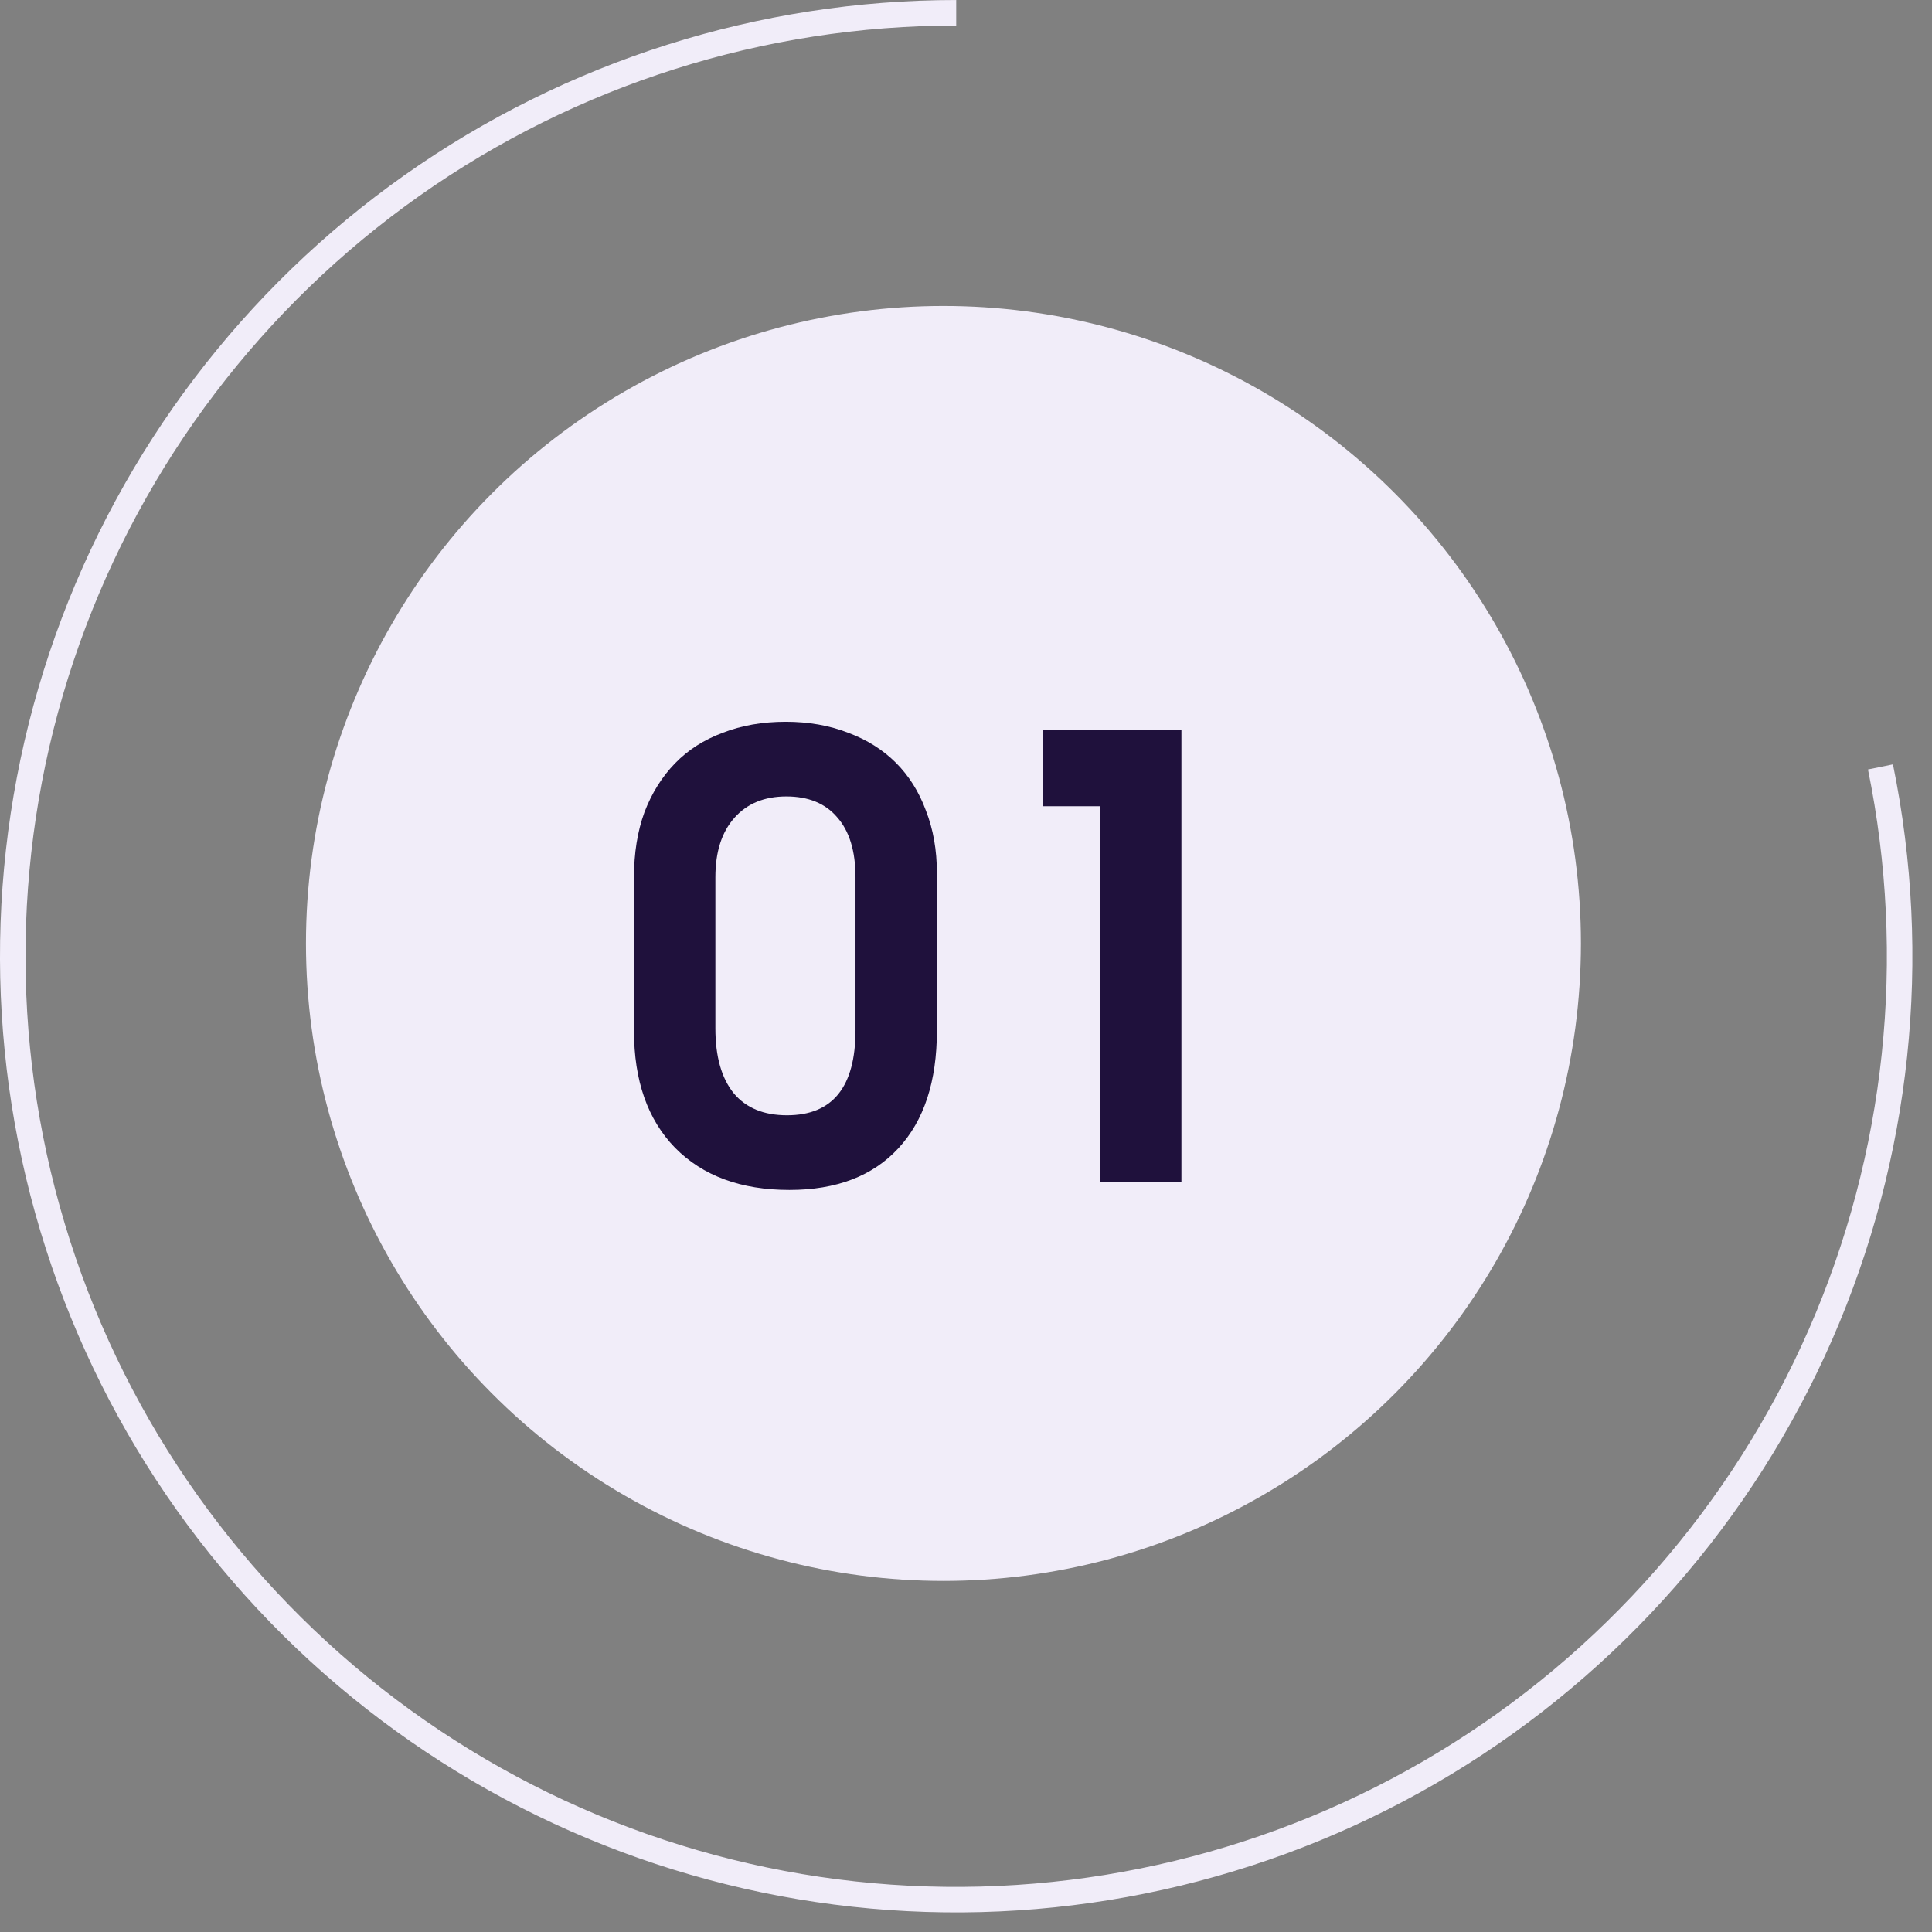
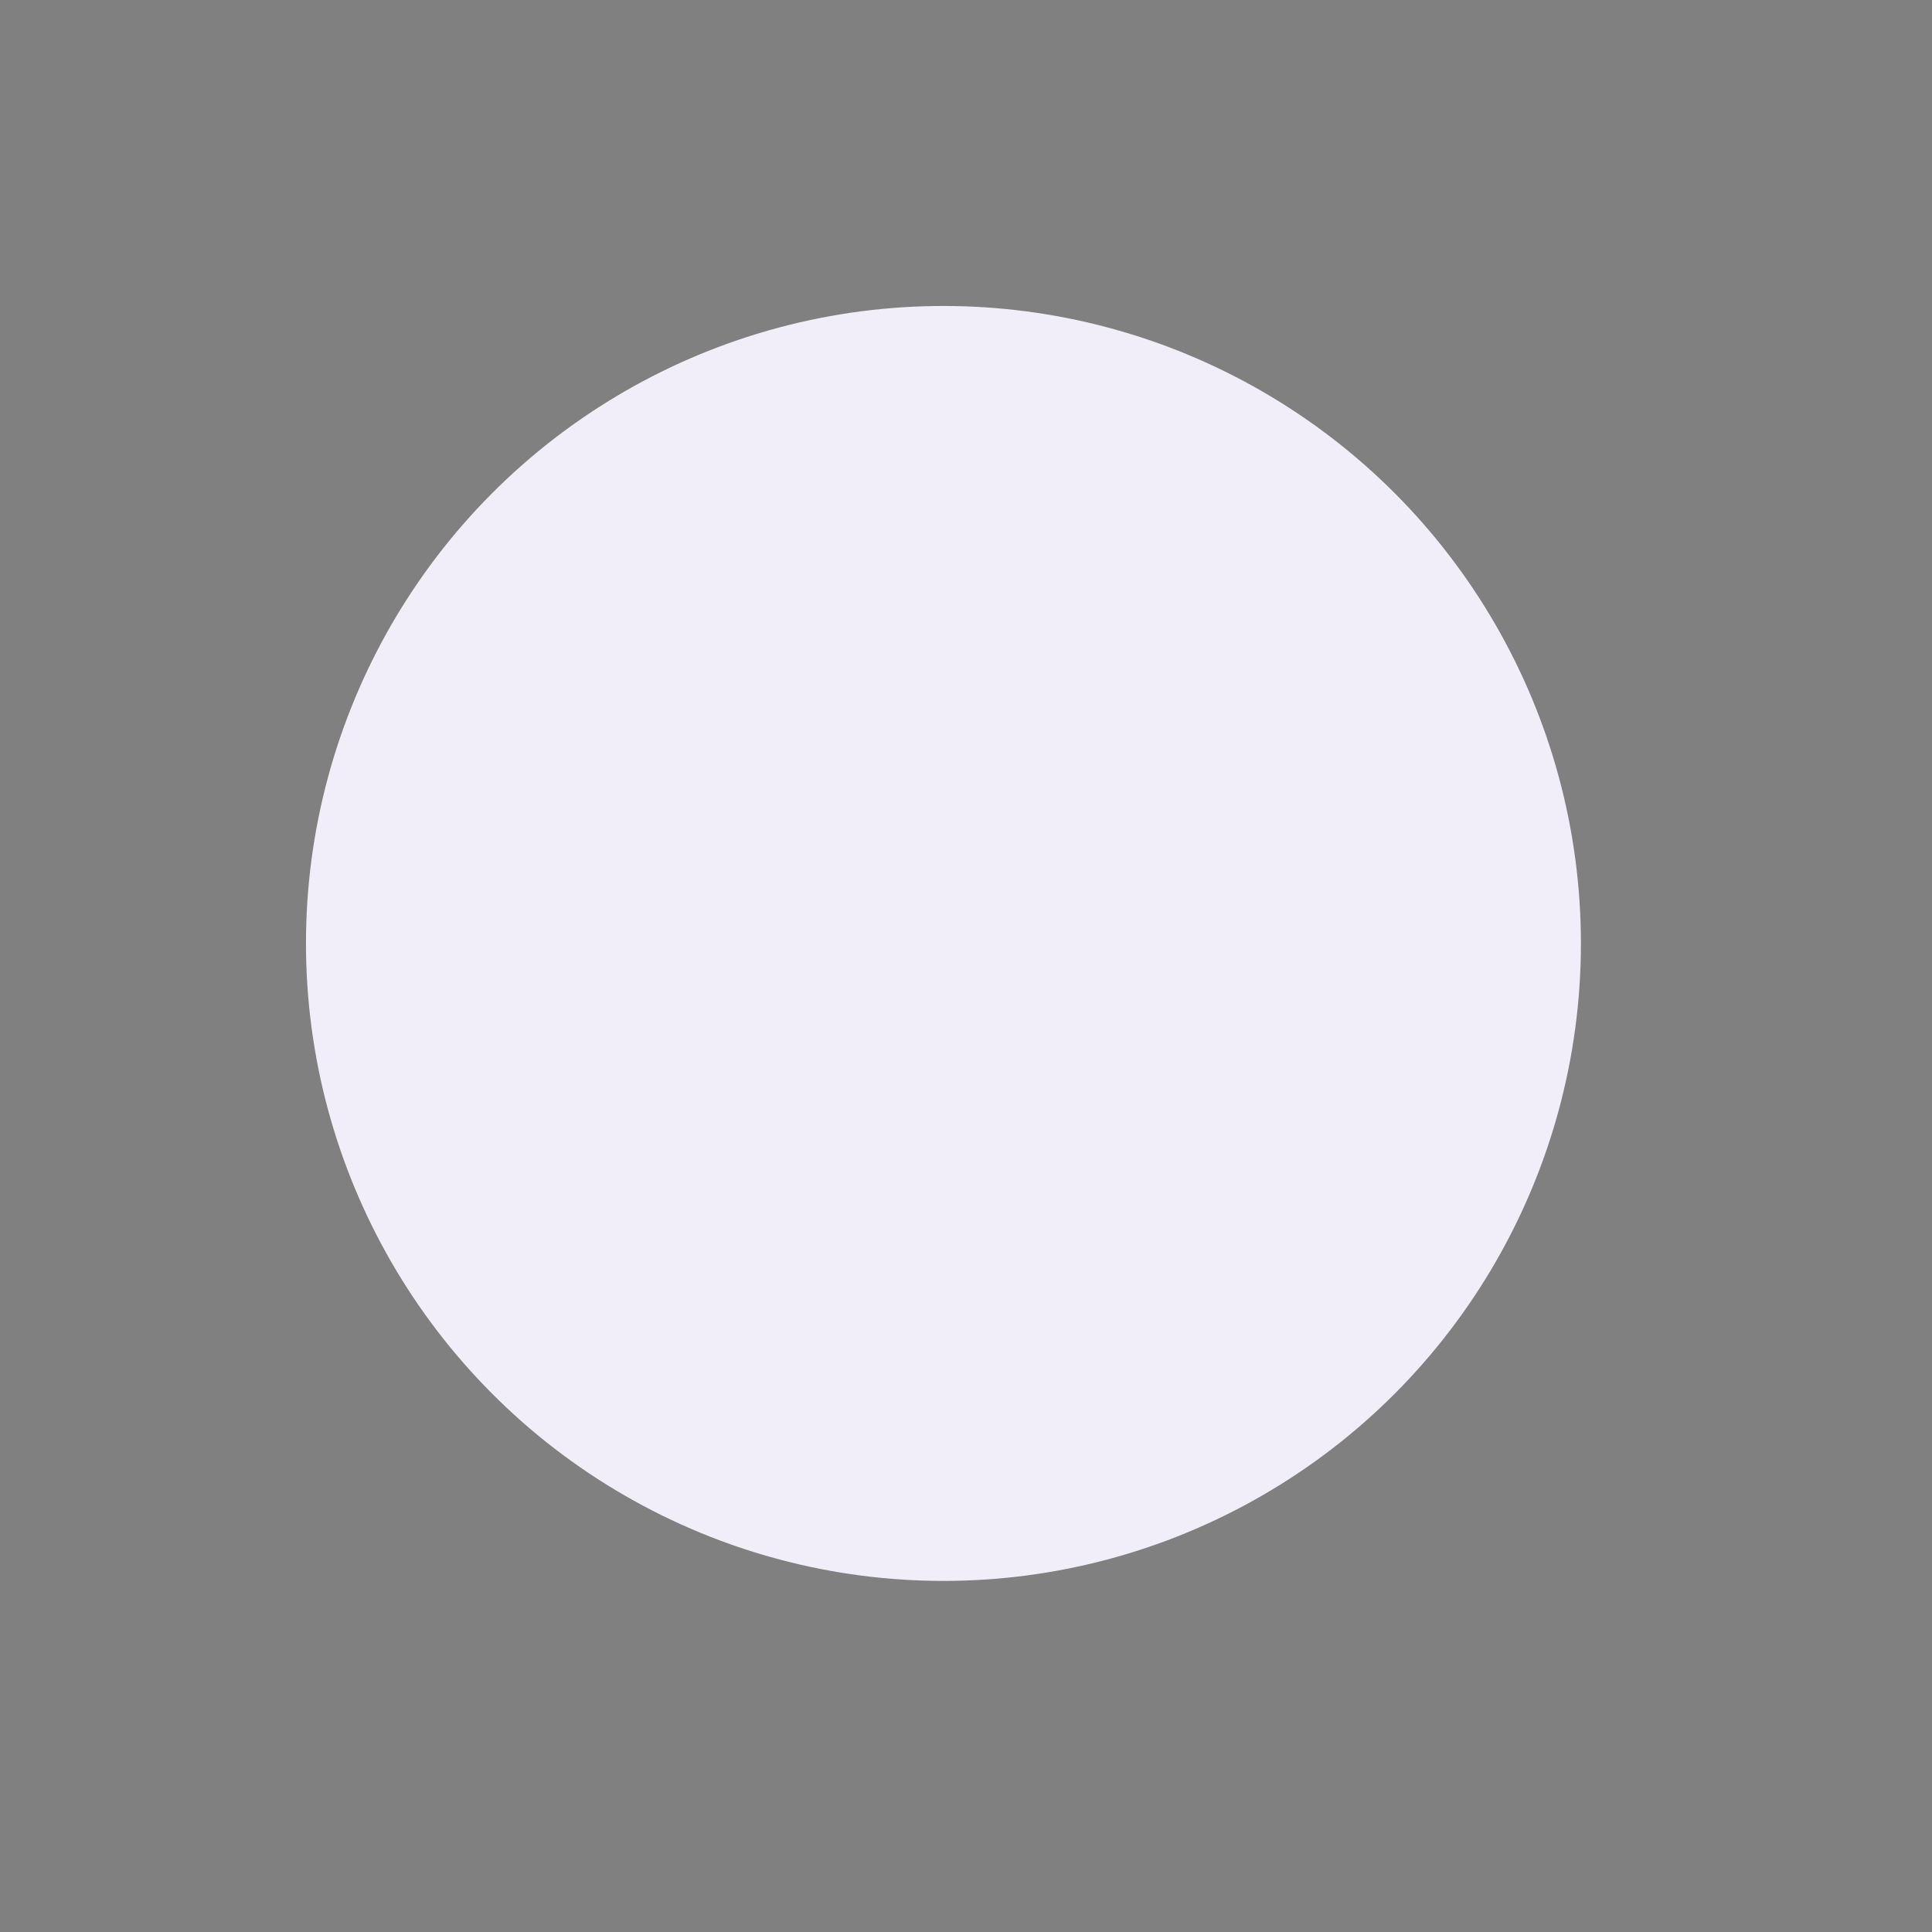
<svg xmlns="http://www.w3.org/2000/svg" width="46" height="46" viewBox="0 0 46 46" fill="none">
  <rect x="0" y="0" width="46" height="46" fill="#808080" stroke="none" />
-   <path d="M44.773 18.26C45.703 22.802 45.205 27.52 43.348 31.768C41.49 36.016 38.363 39.584 34.397 41.985C30.43 44.385 25.818 45.499 21.193 45.175C16.569 44.85 12.158 43.102 8.565 40.171C4.973 37.24 2.376 33.27 1.13 28.804C-0.116 24.338 0.05 19.596 1.606 15.229C3.162 10.862 6.031 7.083 9.819 4.41C13.608 1.738 18.131 0.304 22.767 0.304" stroke="#F1EDF9" stroke-width="0.607" />
  <circle cx="22.463" cy="22.463" r="15.178" fill="#F1EDF9" />
-   <path d="M15.095 20.886C15.095 20.313 15.177 19.798 15.343 19.342C15.517 18.885 15.76 18.497 16.071 18.176C16.382 17.855 16.761 17.613 17.208 17.447C17.654 17.273 18.155 17.185 18.708 17.185C19.252 17.185 19.748 17.273 20.195 17.447C20.641 17.613 21.02 17.851 21.331 18.161C21.642 18.472 21.88 18.851 22.045 19.298C22.22 19.745 22.307 20.24 22.307 20.784V24.543C22.307 25.748 22.001 26.68 21.389 27.341C20.777 28.002 19.913 28.332 18.796 28.332C17.64 28.332 16.732 27.997 16.071 27.326C15.42 26.656 15.095 25.729 15.095 24.543V20.886ZM17.033 24.485C17.033 25.155 17.178 25.67 17.47 26.03C17.761 26.379 18.184 26.554 18.738 26.554C19.826 26.554 20.369 25.879 20.369 24.529V20.886C20.369 20.264 20.224 19.788 19.932 19.458C19.651 19.128 19.247 18.963 18.723 18.963C18.198 18.963 17.786 19.133 17.485 19.473C17.183 19.813 17.033 20.284 17.033 20.886V24.485ZM26.192 19.196H24.836V17.375H28.129V28.142H26.192V19.196Z" fill="#1F113C" />
</svg>